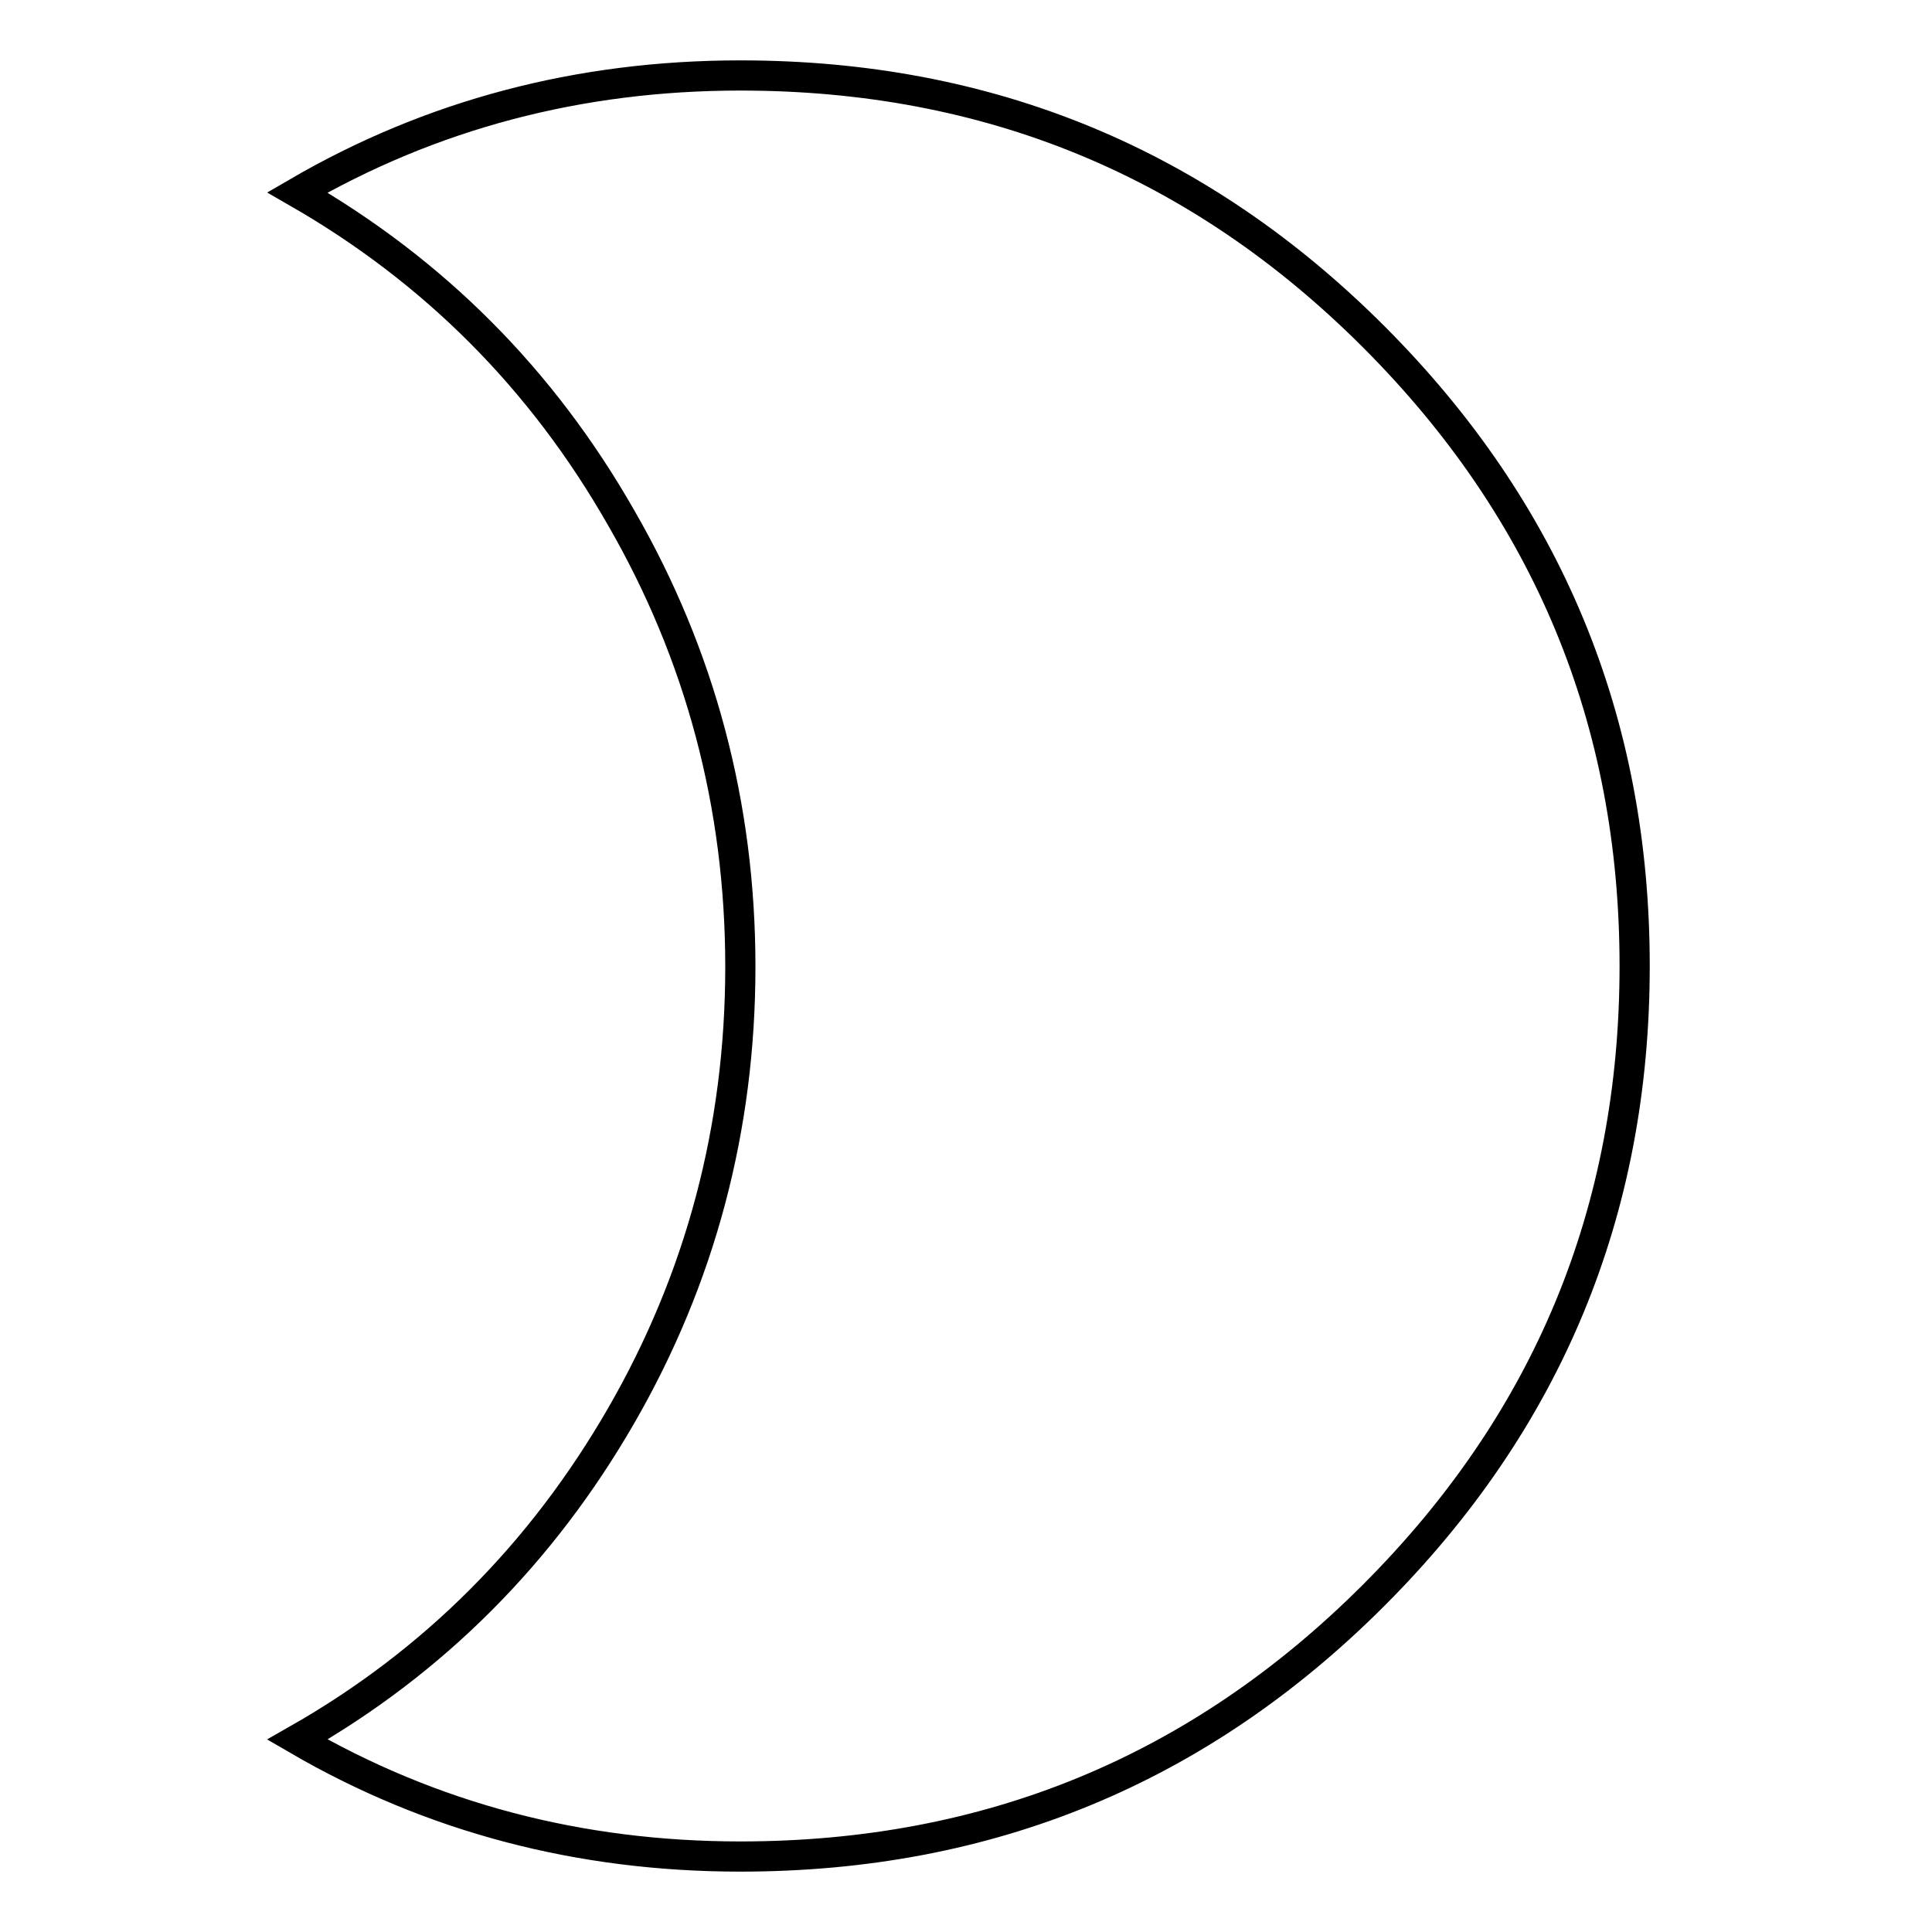
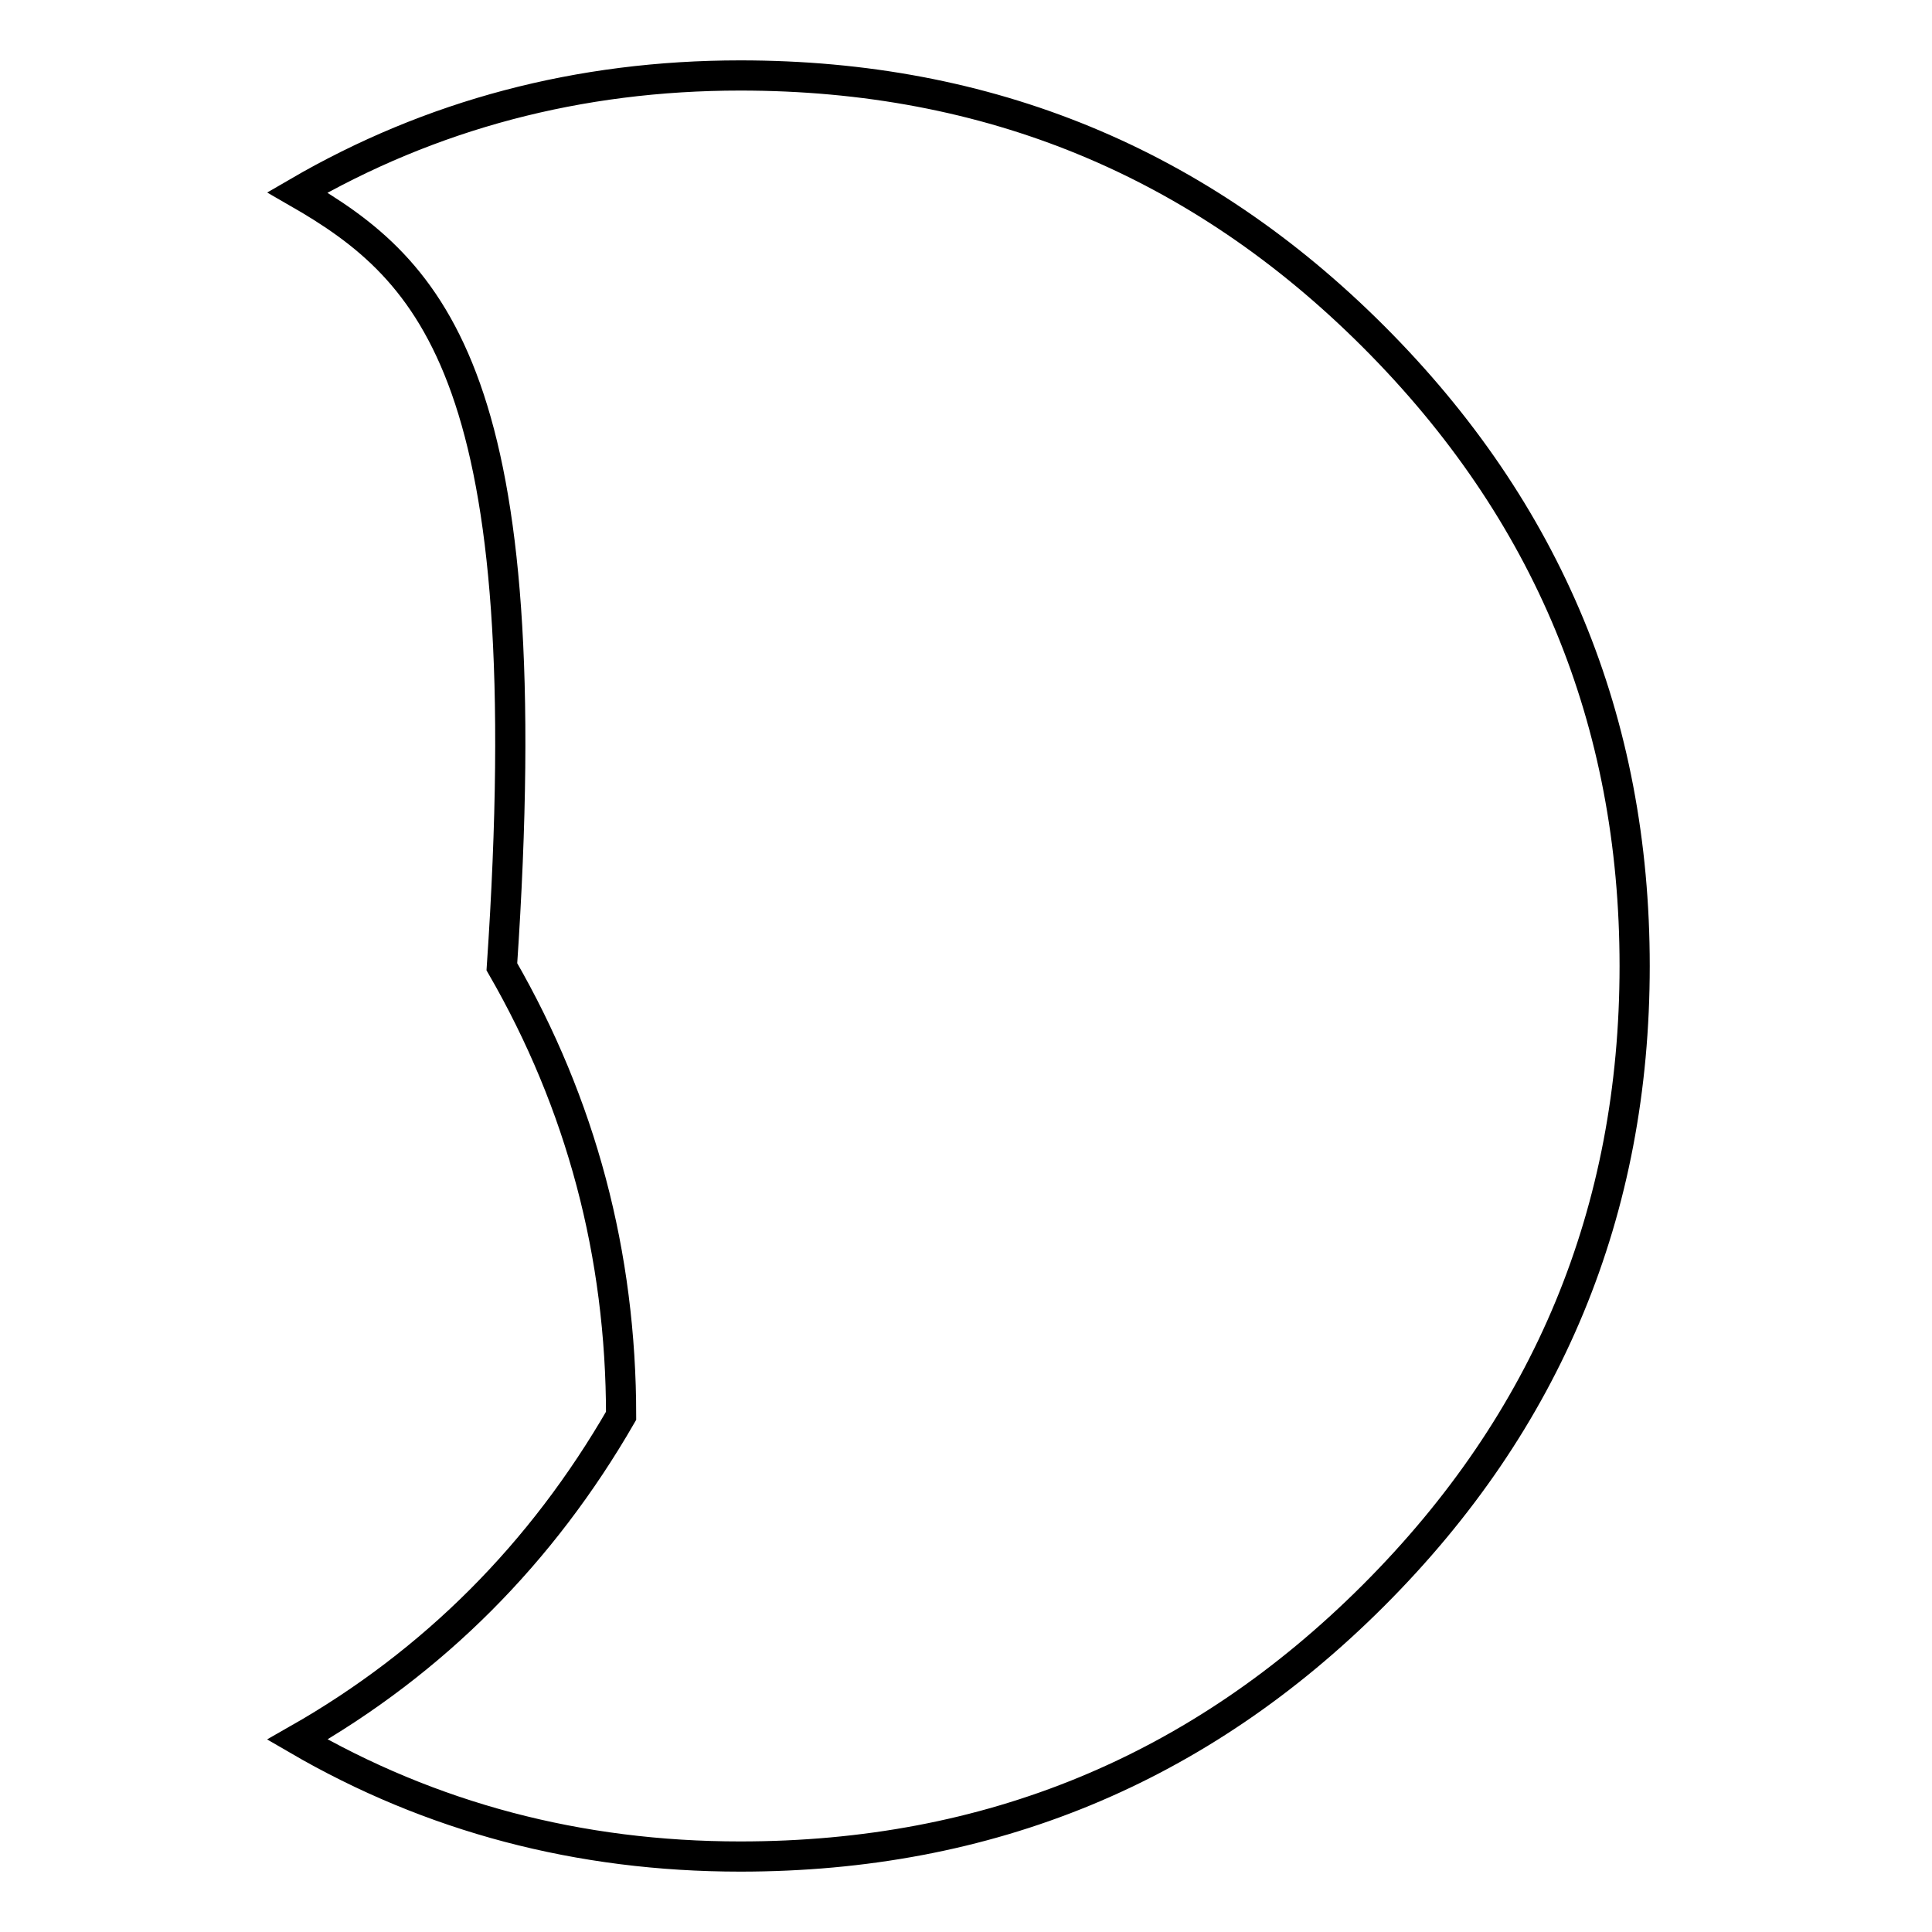
<svg xmlns="http://www.w3.org/2000/svg" version="1.1" x="0px" y="0px" viewBox="0 0 256 256" enable-background="new 0 0 256 256" xml:space="preserve">
  <g>
-     <path stroke-width="4" fill-opacity="0" stroke="#000000" d="M98.1,10c32.9,0,60.8,11.5,83.9,34.6c23.1,23.1,34.6,50.9,34.6,83.4s-11.5,60.3-34.6,83.4 C158.9,234.5,131,246,98.1,246c-21.4,0-41-5.2-58.7-15.5c18.1-10.3,32.4-24.7,42.9-42.9s15.8-38.1,15.8-59.5 c0-21.4-5.3-41.3-15.8-59.5C71.8,50.2,57.5,35.9,39.4,25.5C57.1,15.2,76.7,10,98.1,10z" />
+     <path stroke-width="4" fill-opacity="0" stroke="#000000" d="M98.1,10c32.9,0,60.8,11.5,83.9,34.6c23.1,23.1,34.6,50.9,34.6,83.4s-11.5,60.3-34.6,83.4 C158.9,234.5,131,246,98.1,246c-21.4,0-41-5.2-58.7-15.5c18.1-10.3,32.4-24.7,42.9-42.9c0-21.4-5.3-41.3-15.8-59.5C71.8,50.2,57.5,35.9,39.4,25.5C57.1,15.2,76.7,10,98.1,10z" />
  </g>
</svg>